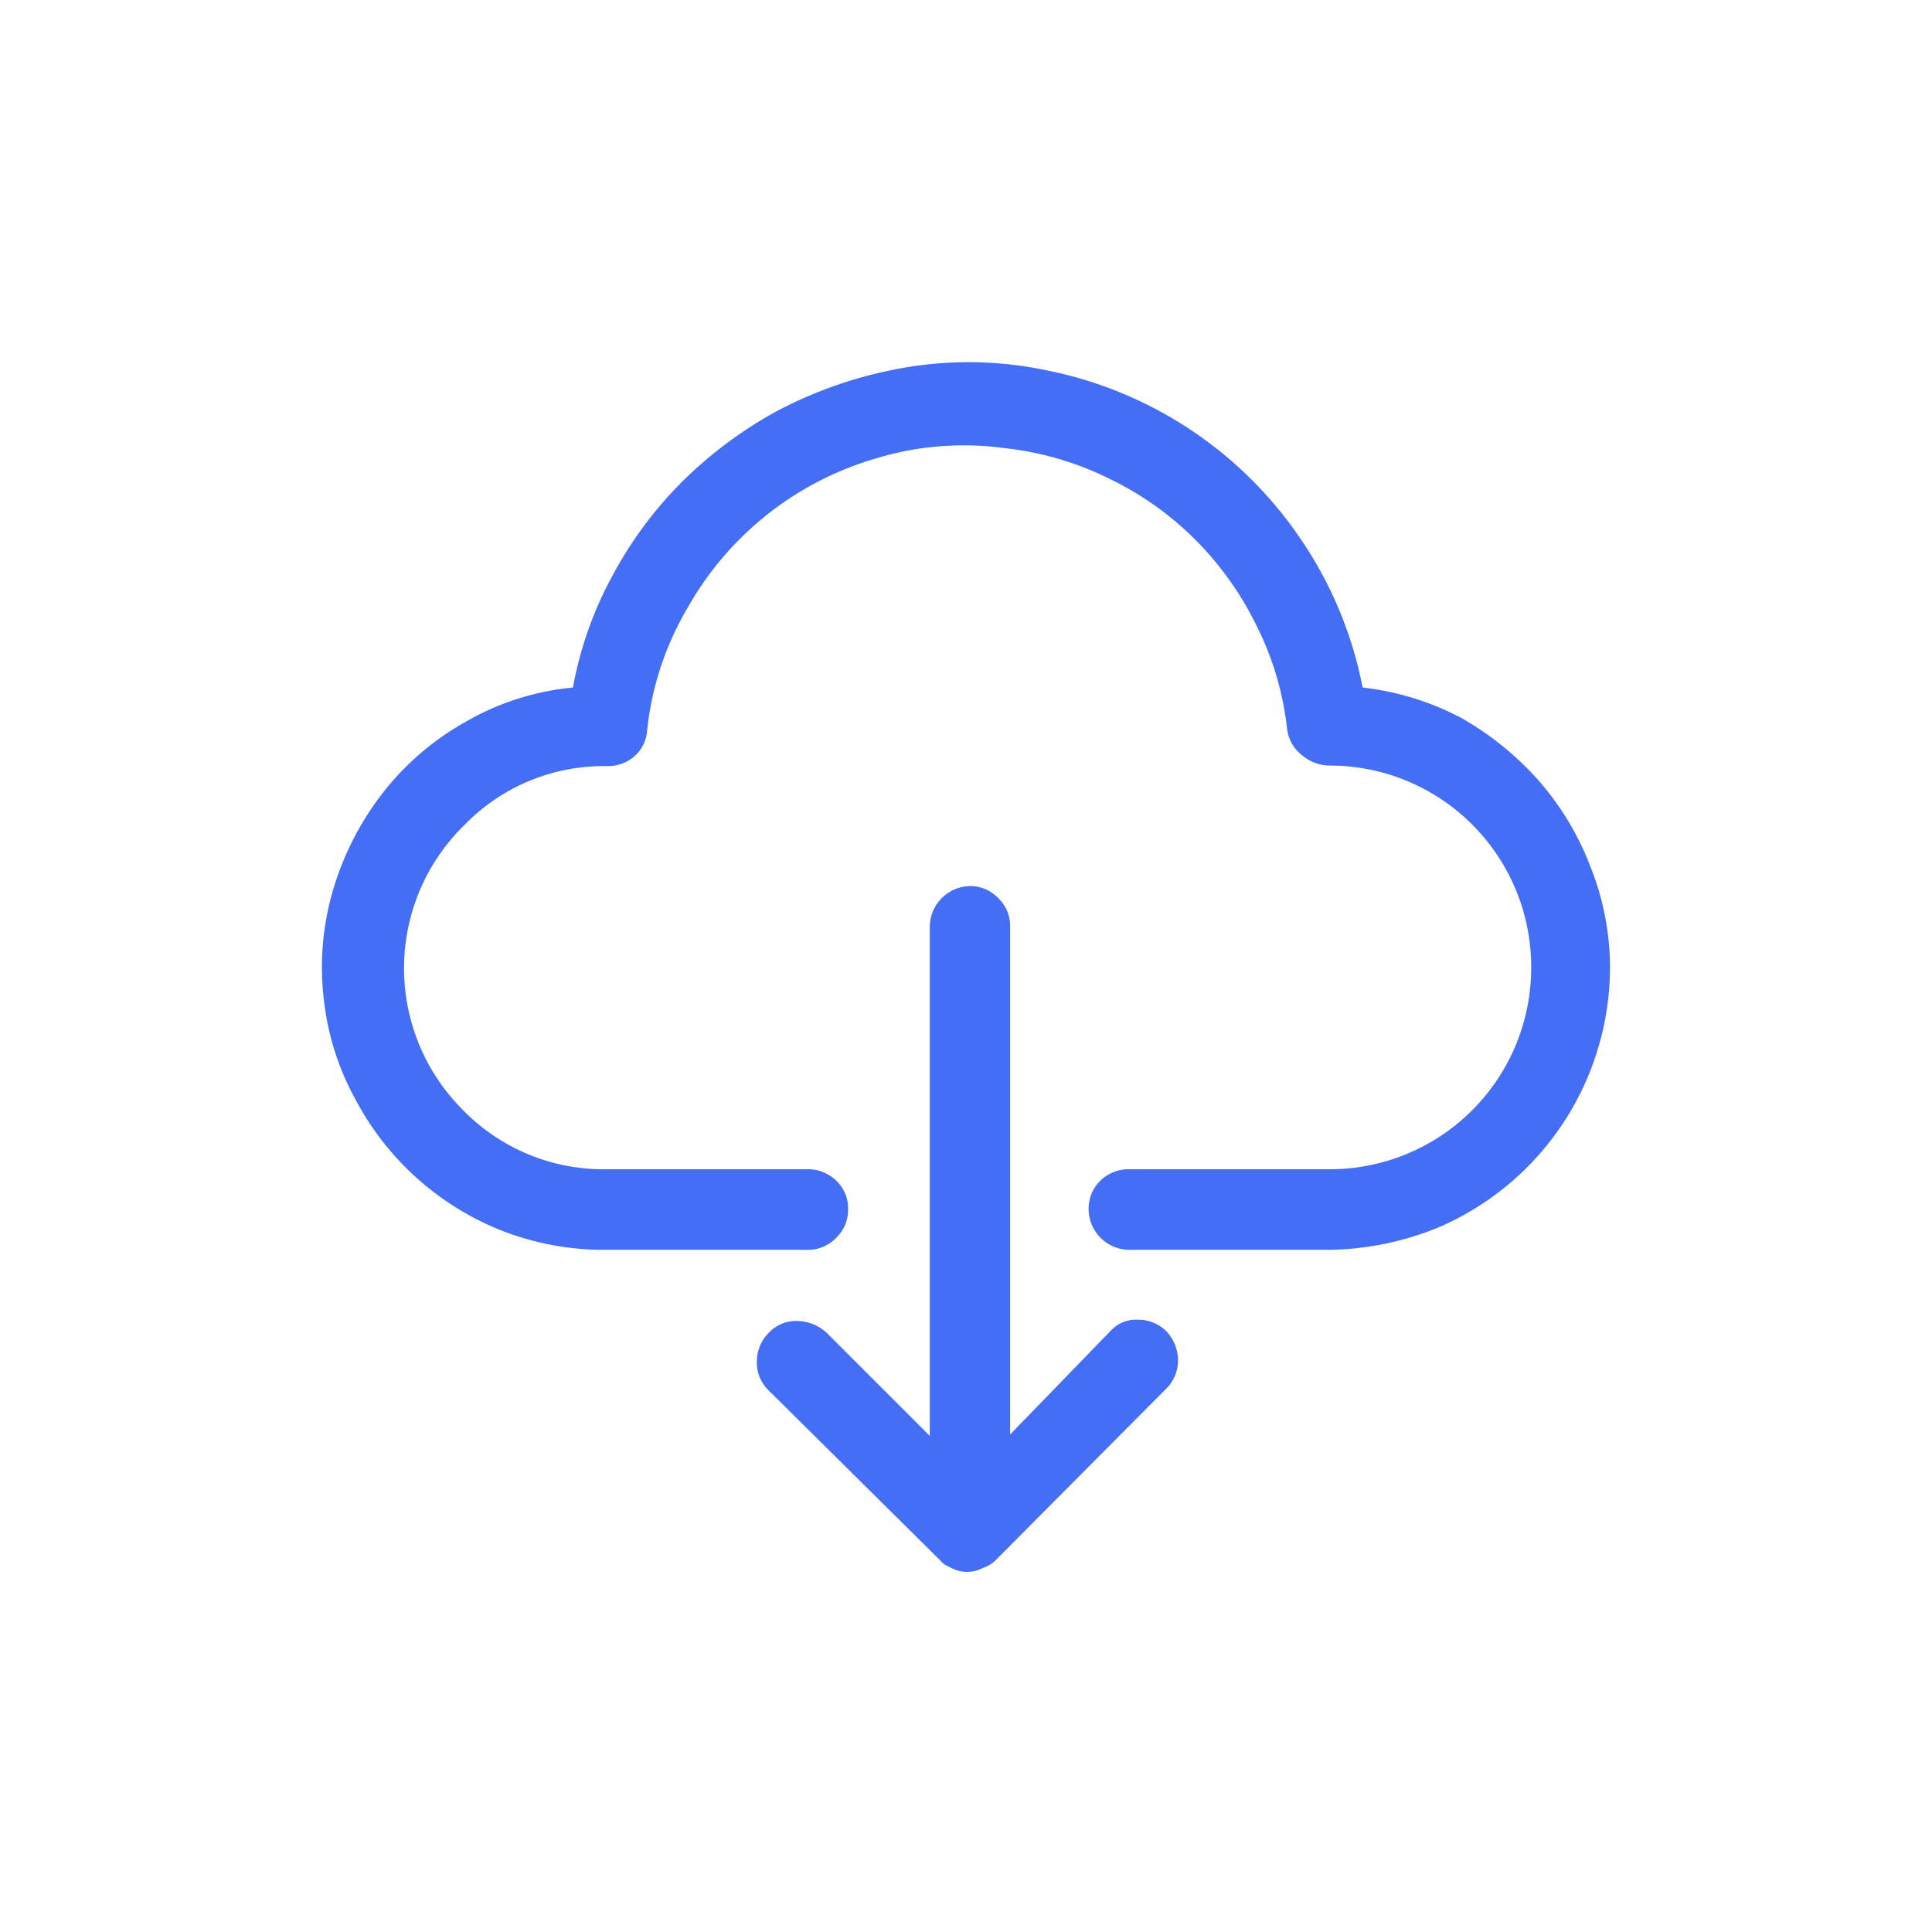
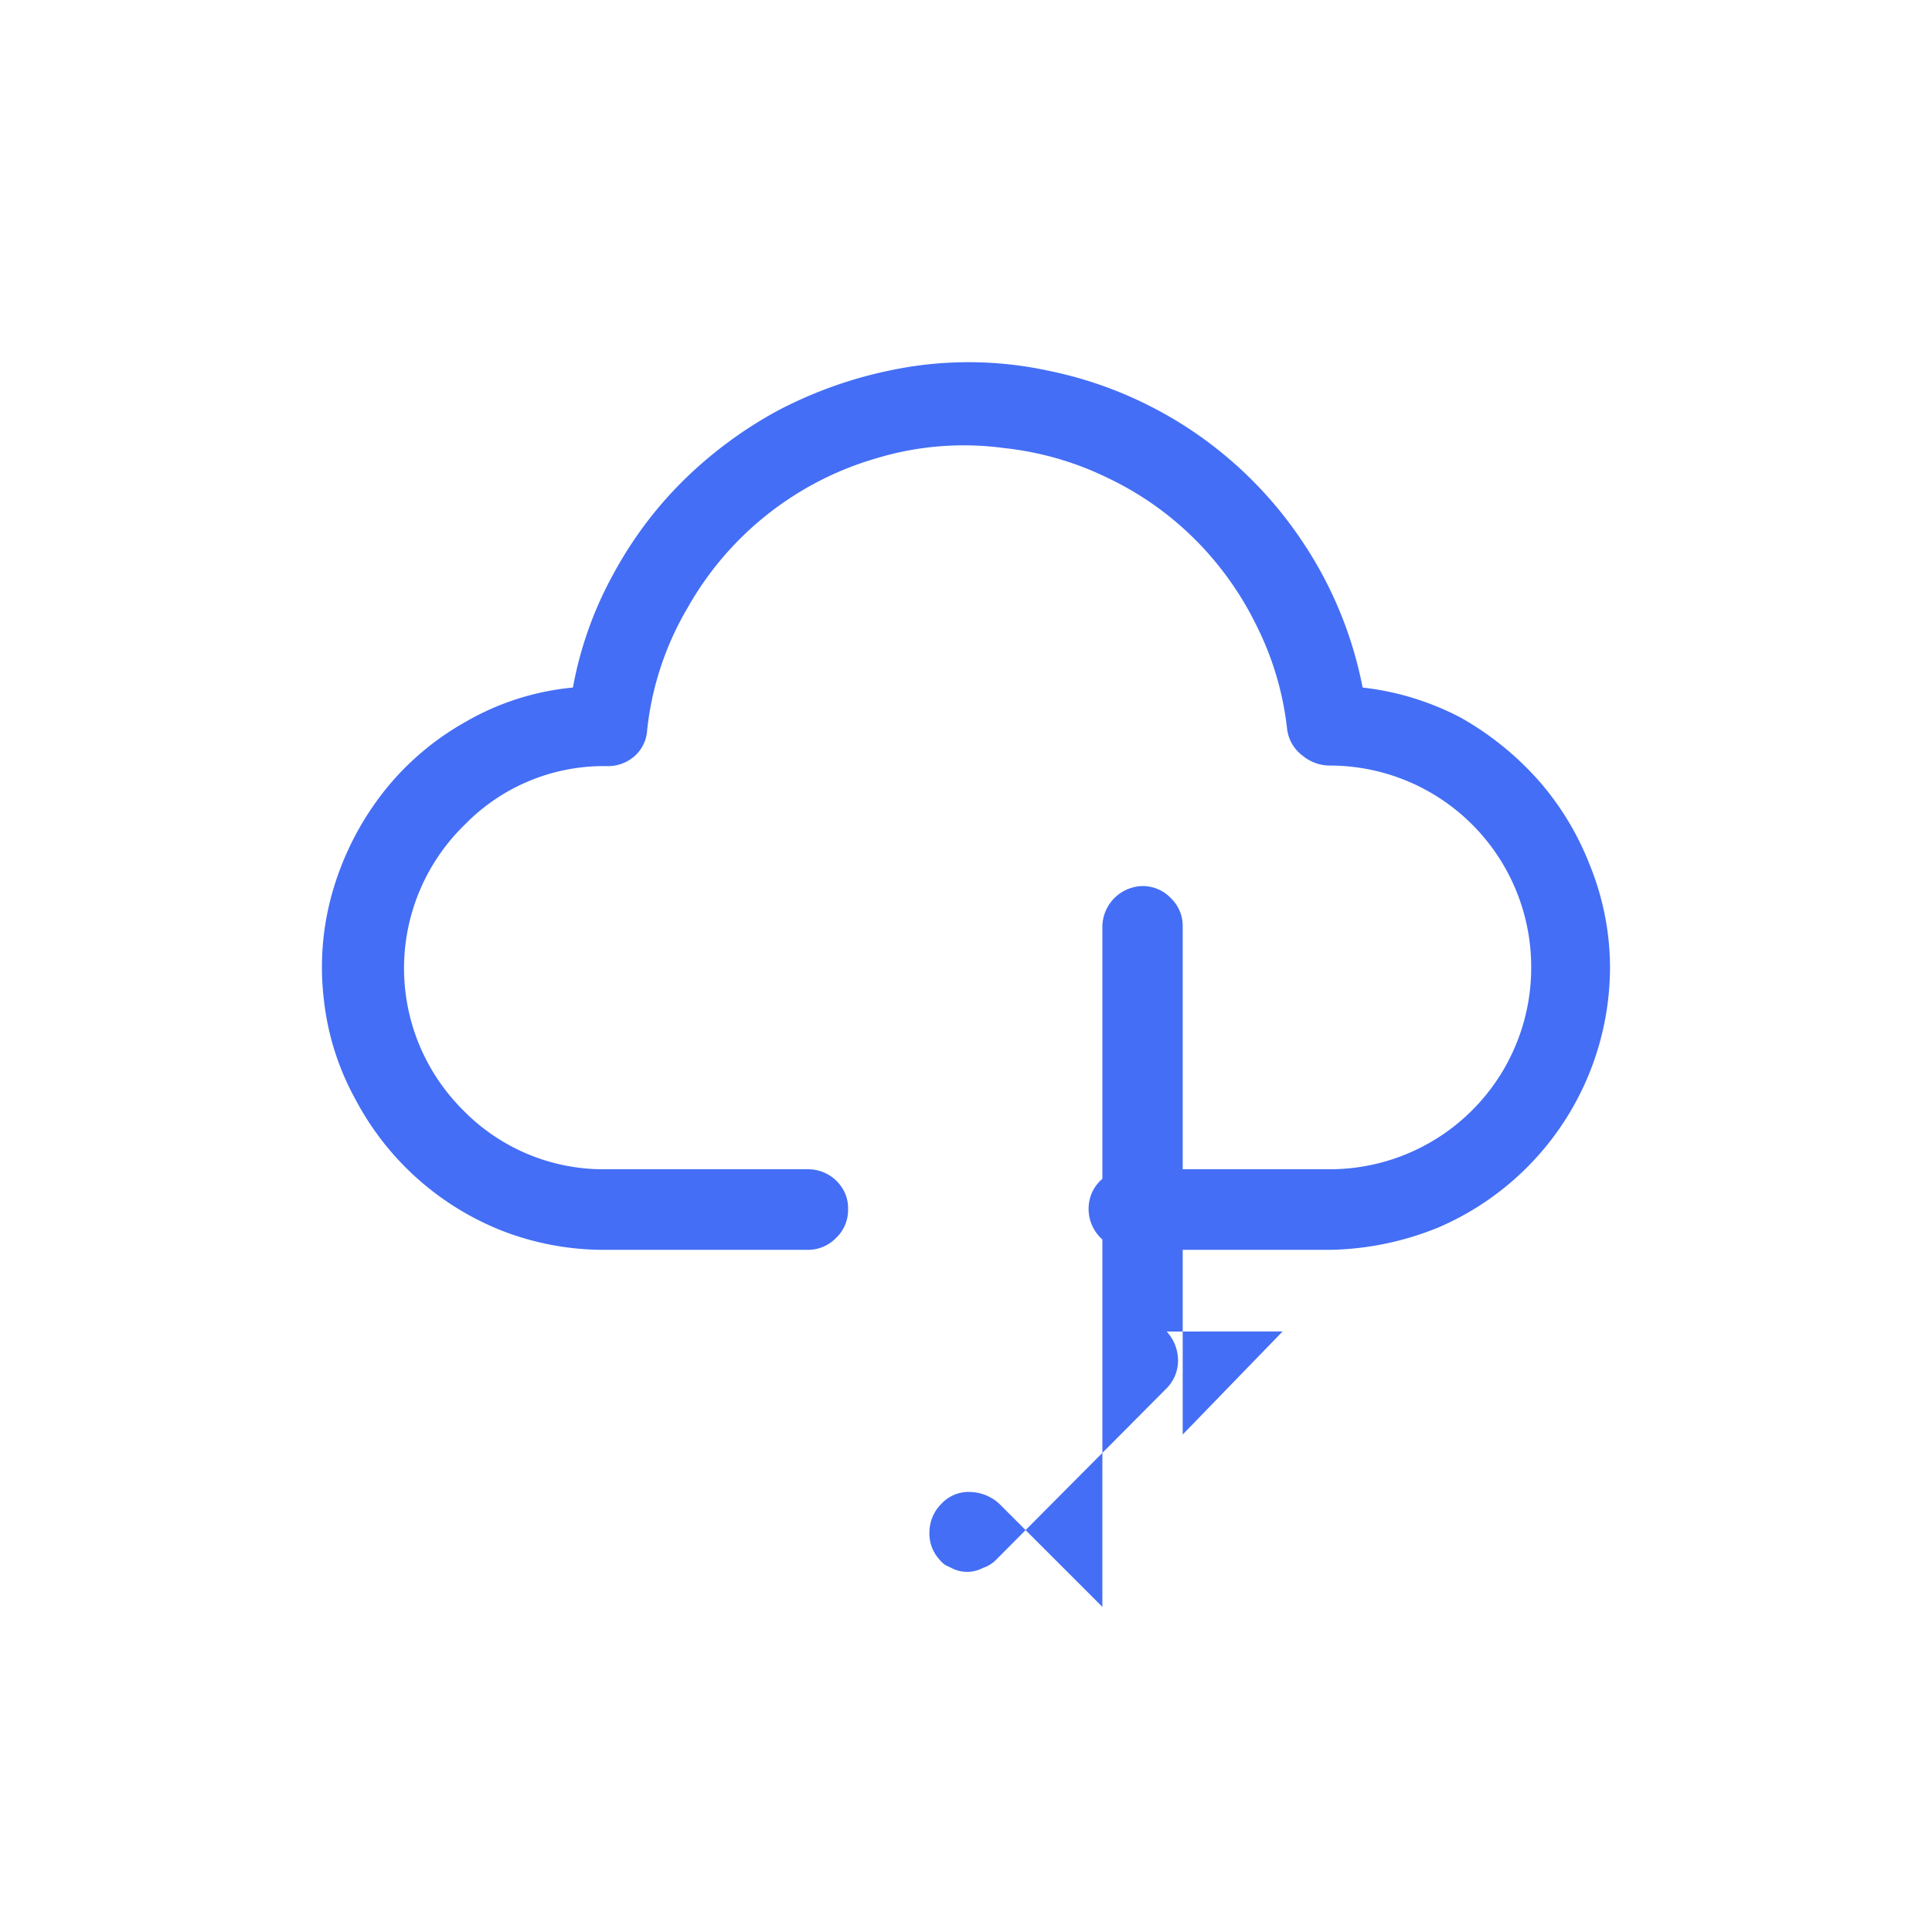
<svg xmlns="http://www.w3.org/2000/svg" viewBox="0 0 24 24" role="presentation" aria-hidden="true">
-   <path d="M16.928 8.541c.426.048.84.175 1.22.375.36.203.684.465.96.774.273.31.49.667.64 1.053.162.397.248.822.252 1.25a3.522 3.522 0 0 1-2.125 3.252 3.712 3.712 0 0 1-1.36.281h-2.492a.509.509 0 0 1-.464-.697.496.496 0 0 1 .464-.304h2.499a2.503 2.503 0 0 0 2.499-2.515 2.502 2.502 0 0 0-2.5-2.5.531.531 0 0 1-.341-.124.486.486 0 0 1-.19-.32 3.778 3.778 0 0 0-.374-1.28 3.994 3.994 0 0 0-.764-1.078 3.905 3.905 0 0 0-1.079-.765 3.871 3.871 0 0 0-1.299-.377 3.743 3.743 0 0 0-1.577.124 3.955 3.955 0 0 0-2.358 1.865 3.76 3.76 0 0 0-.5 1.518.47.47 0 0 1-.156.32.5.5 0 0 1-.346.124 2.41 2.41 0 0 0-1.763.727 2.485 2.485 0 0 0-.026 3.542 2.437 2.437 0 0 0 1.773.739h2.515a.502.502 0 0 1 .464.304.47.47 0 0 1 .035.195.476.476 0 0 1-.147.352.484.484 0 0 1-.352.15H7.52a3.49 3.49 0 0 1-1.28-.236 3.52 3.52 0 0 1-1.827-1.638 3.309 3.309 0 0 1-.39-1.236 3.392 3.392 0 0 1 .124-1.392c.131-.43.34-.832.618-1.187.28-.356.628-.652 1.024-.873.407-.235.86-.379 1.328-.423.09-.492.258-.966.499-1.404.23-.427.52-.817.864-1.159a5.215 5.215 0 0 1 1.174-.873c.436-.23.903-.399 1.386-.5a4.706 4.706 0 0 1 1.983 0 4.982 4.982 0 0 1 3.136 2.093c.379.556.64 1.183.768 1.843Zm-3.139 8a.426.426 0 0 1 .352-.147c.132 0 .259.053.352.147.09.097.14.225.141.358a.494.494 0 0 1-.157.362l-2.112 2.124a.411.411 0 0 1-.156.093.419.419 0 0 1-.39 0l-.078-.038a.294.294 0 0 1-.06-.055l-2.144-2.124a.483.483 0 0 1-.135-.362.502.502 0 0 1 .148-.342.46.46 0 0 1 .361-.147.55.55 0 0 1 .359.147l1.28 1.28V11.51a.51.51 0 0 1 .499-.503.483.483 0 0 1 .352.15.477.477 0 0 1 .147.353v6.31l1.241-1.28Z" fill="#446EF5" />
+   <path d="M16.928 8.541c.426.048.84.175 1.22.375.36.203.684.465.96.774.273.31.49.667.64 1.053.162.397.248.822.252 1.25a3.522 3.522 0 0 1-2.125 3.252 3.712 3.712 0 0 1-1.36.281h-2.492a.509.509 0 0 1-.464-.697.496.496 0 0 1 .464-.304h2.499a2.503 2.503 0 0 0 2.499-2.515 2.502 2.502 0 0 0-2.5-2.5.531.531 0 0 1-.341-.124.486.486 0 0 1-.19-.32 3.778 3.778 0 0 0-.374-1.28 3.994 3.994 0 0 0-.764-1.078 3.905 3.905 0 0 0-1.079-.765 3.871 3.871 0 0 0-1.299-.377 3.743 3.743 0 0 0-1.577.124 3.955 3.955 0 0 0-2.358 1.865 3.76 3.76 0 0 0-.5 1.518.47.47 0 0 1-.156.32.5.5 0 0 1-.346.124 2.41 2.41 0 0 0-1.763.727 2.485 2.485 0 0 0-.026 3.542 2.437 2.437 0 0 0 1.773.739h2.515a.502.502 0 0 1 .464.304.47.47 0 0 1 .035.195.476.476 0 0 1-.147.352.484.484 0 0 1-.352.15H7.52a3.49 3.49 0 0 1-1.28-.236 3.52 3.52 0 0 1-1.827-1.638 3.309 3.309 0 0 1-.39-1.236 3.392 3.392 0 0 1 .124-1.392c.131-.43.34-.832.618-1.187.28-.356.628-.652 1.024-.873.407-.235.86-.379 1.328-.423.09-.492.258-.966.499-1.404.23-.427.52-.817.864-1.159a5.215 5.215 0 0 1 1.174-.873c.436-.23.903-.399 1.386-.5a4.706 4.706 0 0 1 1.983 0 4.982 4.982 0 0 1 3.136 2.093c.379.556.64 1.183.768 1.843Zm-3.139 8a.426.426 0 0 1 .352-.147c.132 0 .259.053.352.147.09.097.14.225.141.358a.494.494 0 0 1-.157.362l-2.112 2.124a.411.411 0 0 1-.156.093.419.419 0 0 1-.39 0l-.078-.038a.294.294 0 0 1-.06-.055a.483.483 0 0 1-.135-.362.502.502 0 0 1 .148-.342.46.46 0 0 1 .361-.147.55.55 0 0 1 .359.147l1.28 1.28V11.51a.51.51 0 0 1 .499-.503.483.483 0 0 1 .352.15.477.477 0 0 1 .147.353v6.31l1.241-1.28Z" fill="#446EF5" />
</svg>